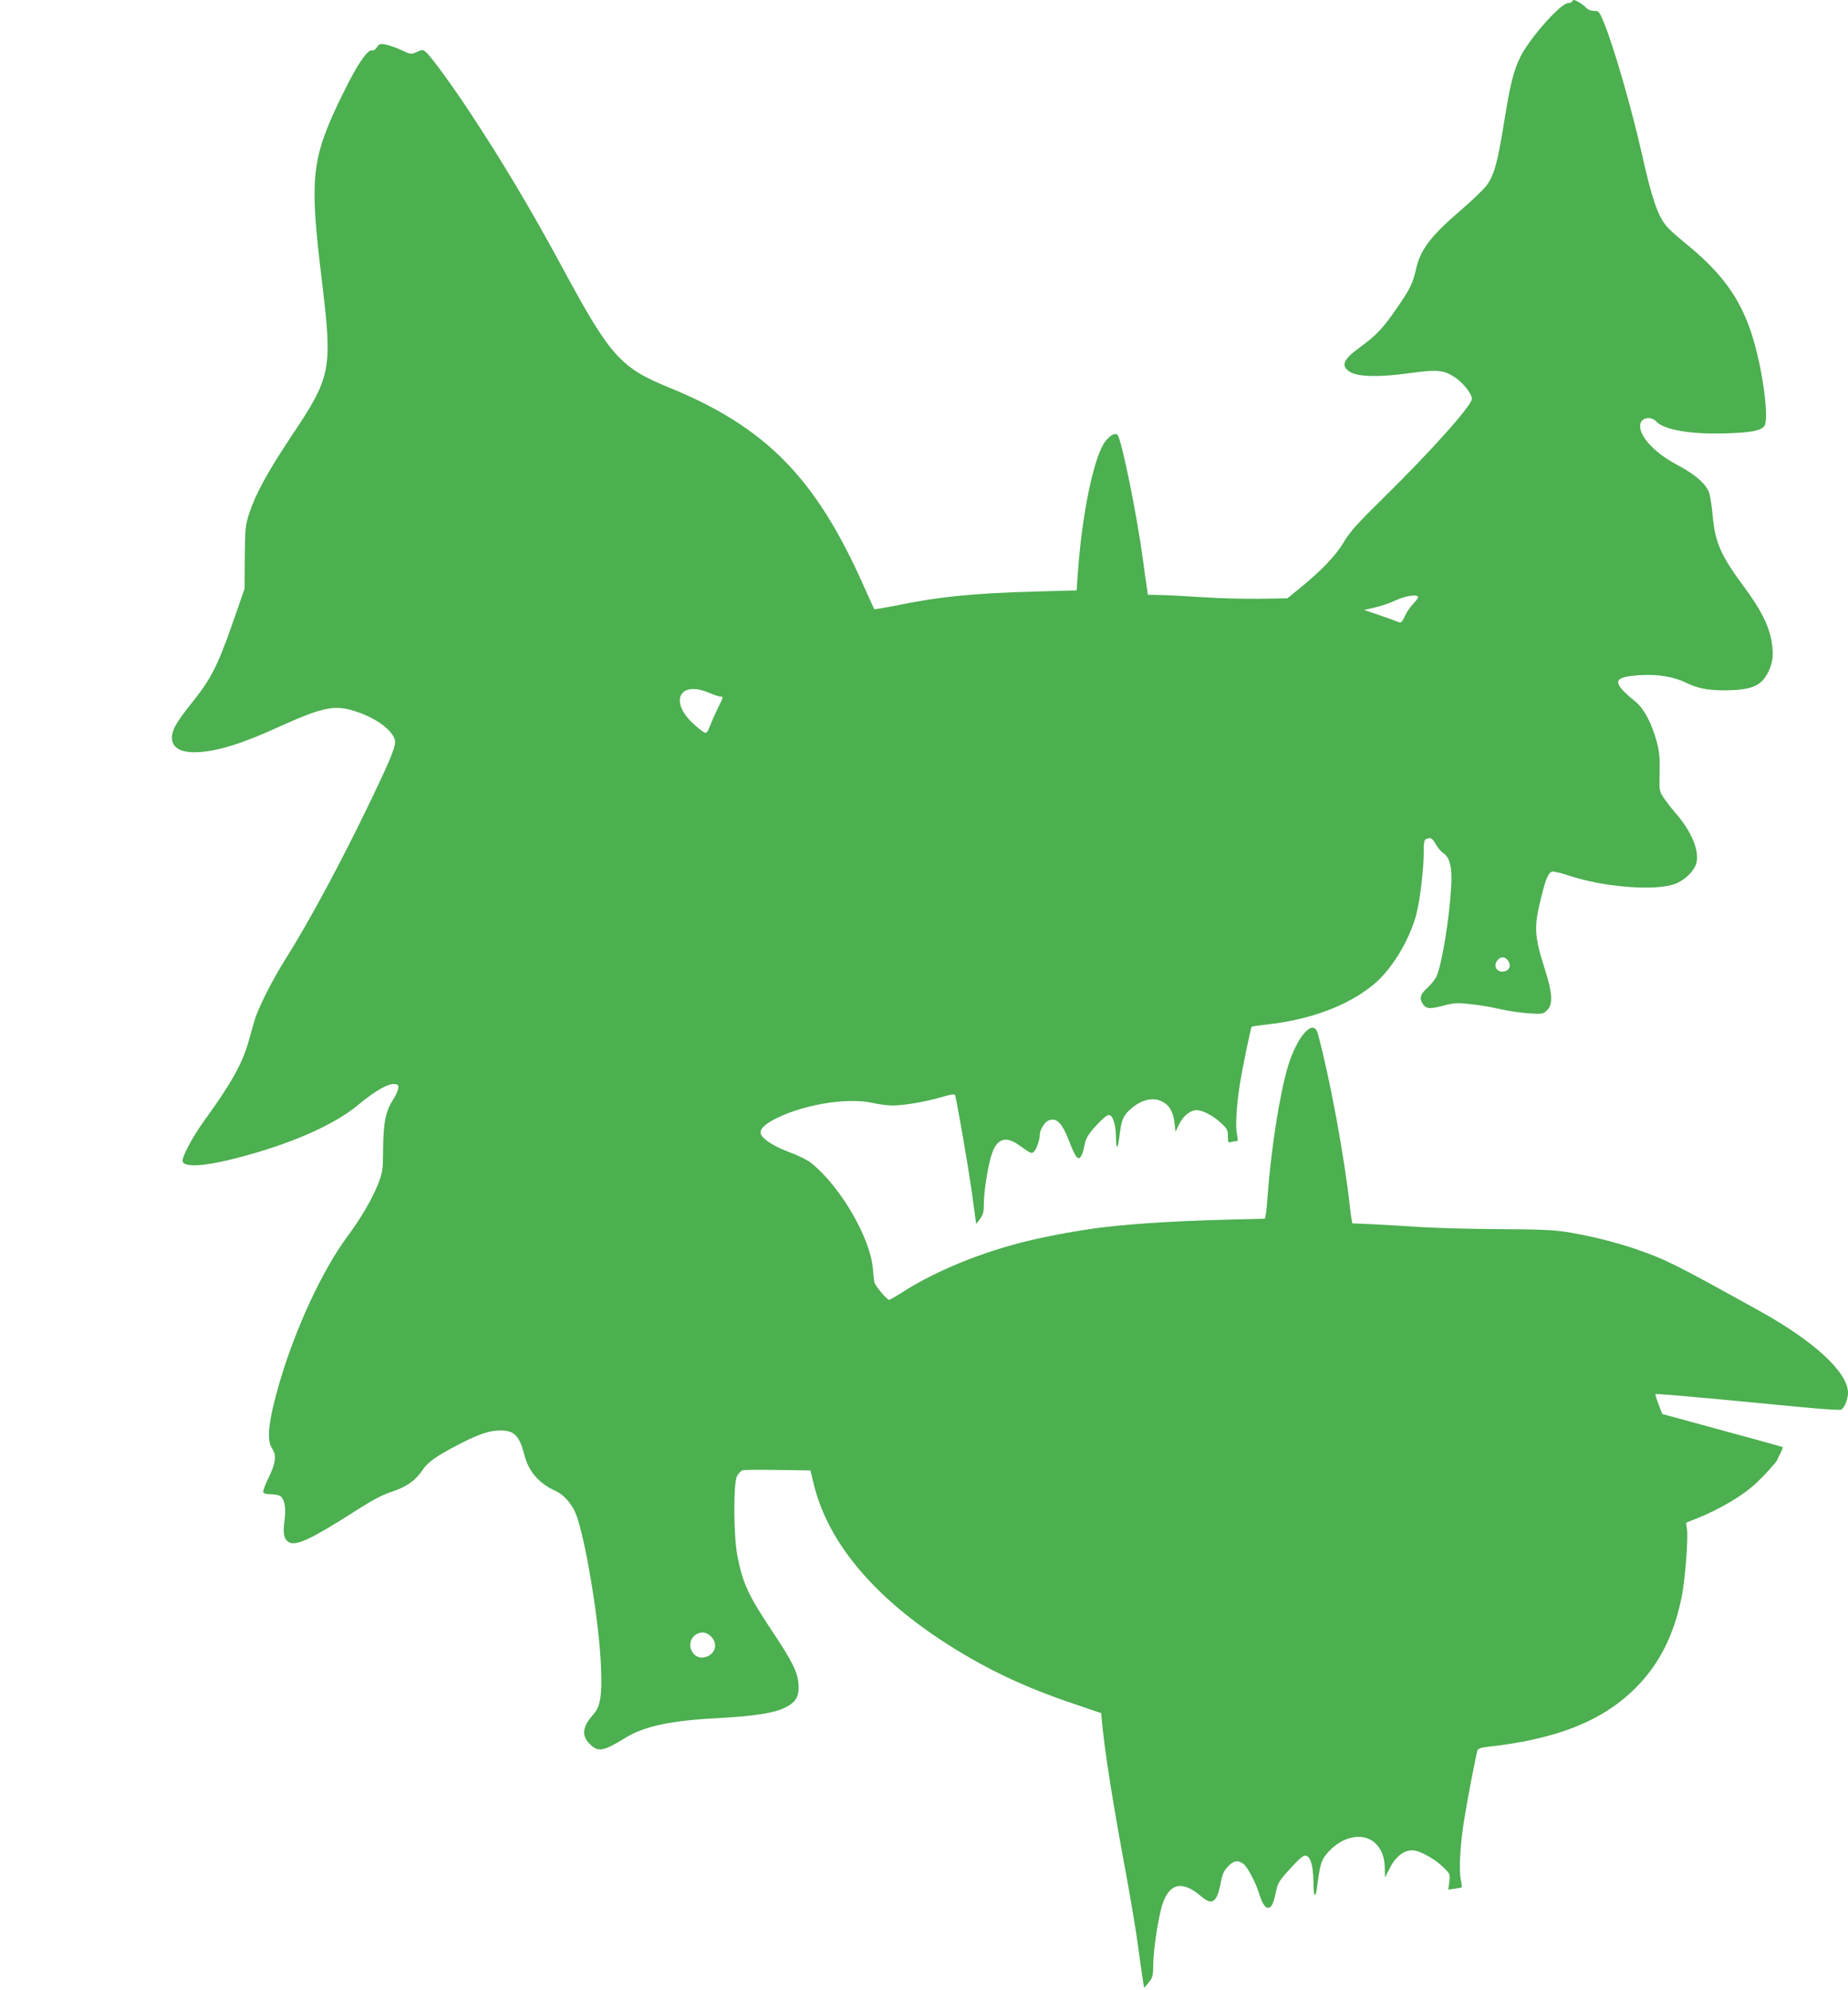
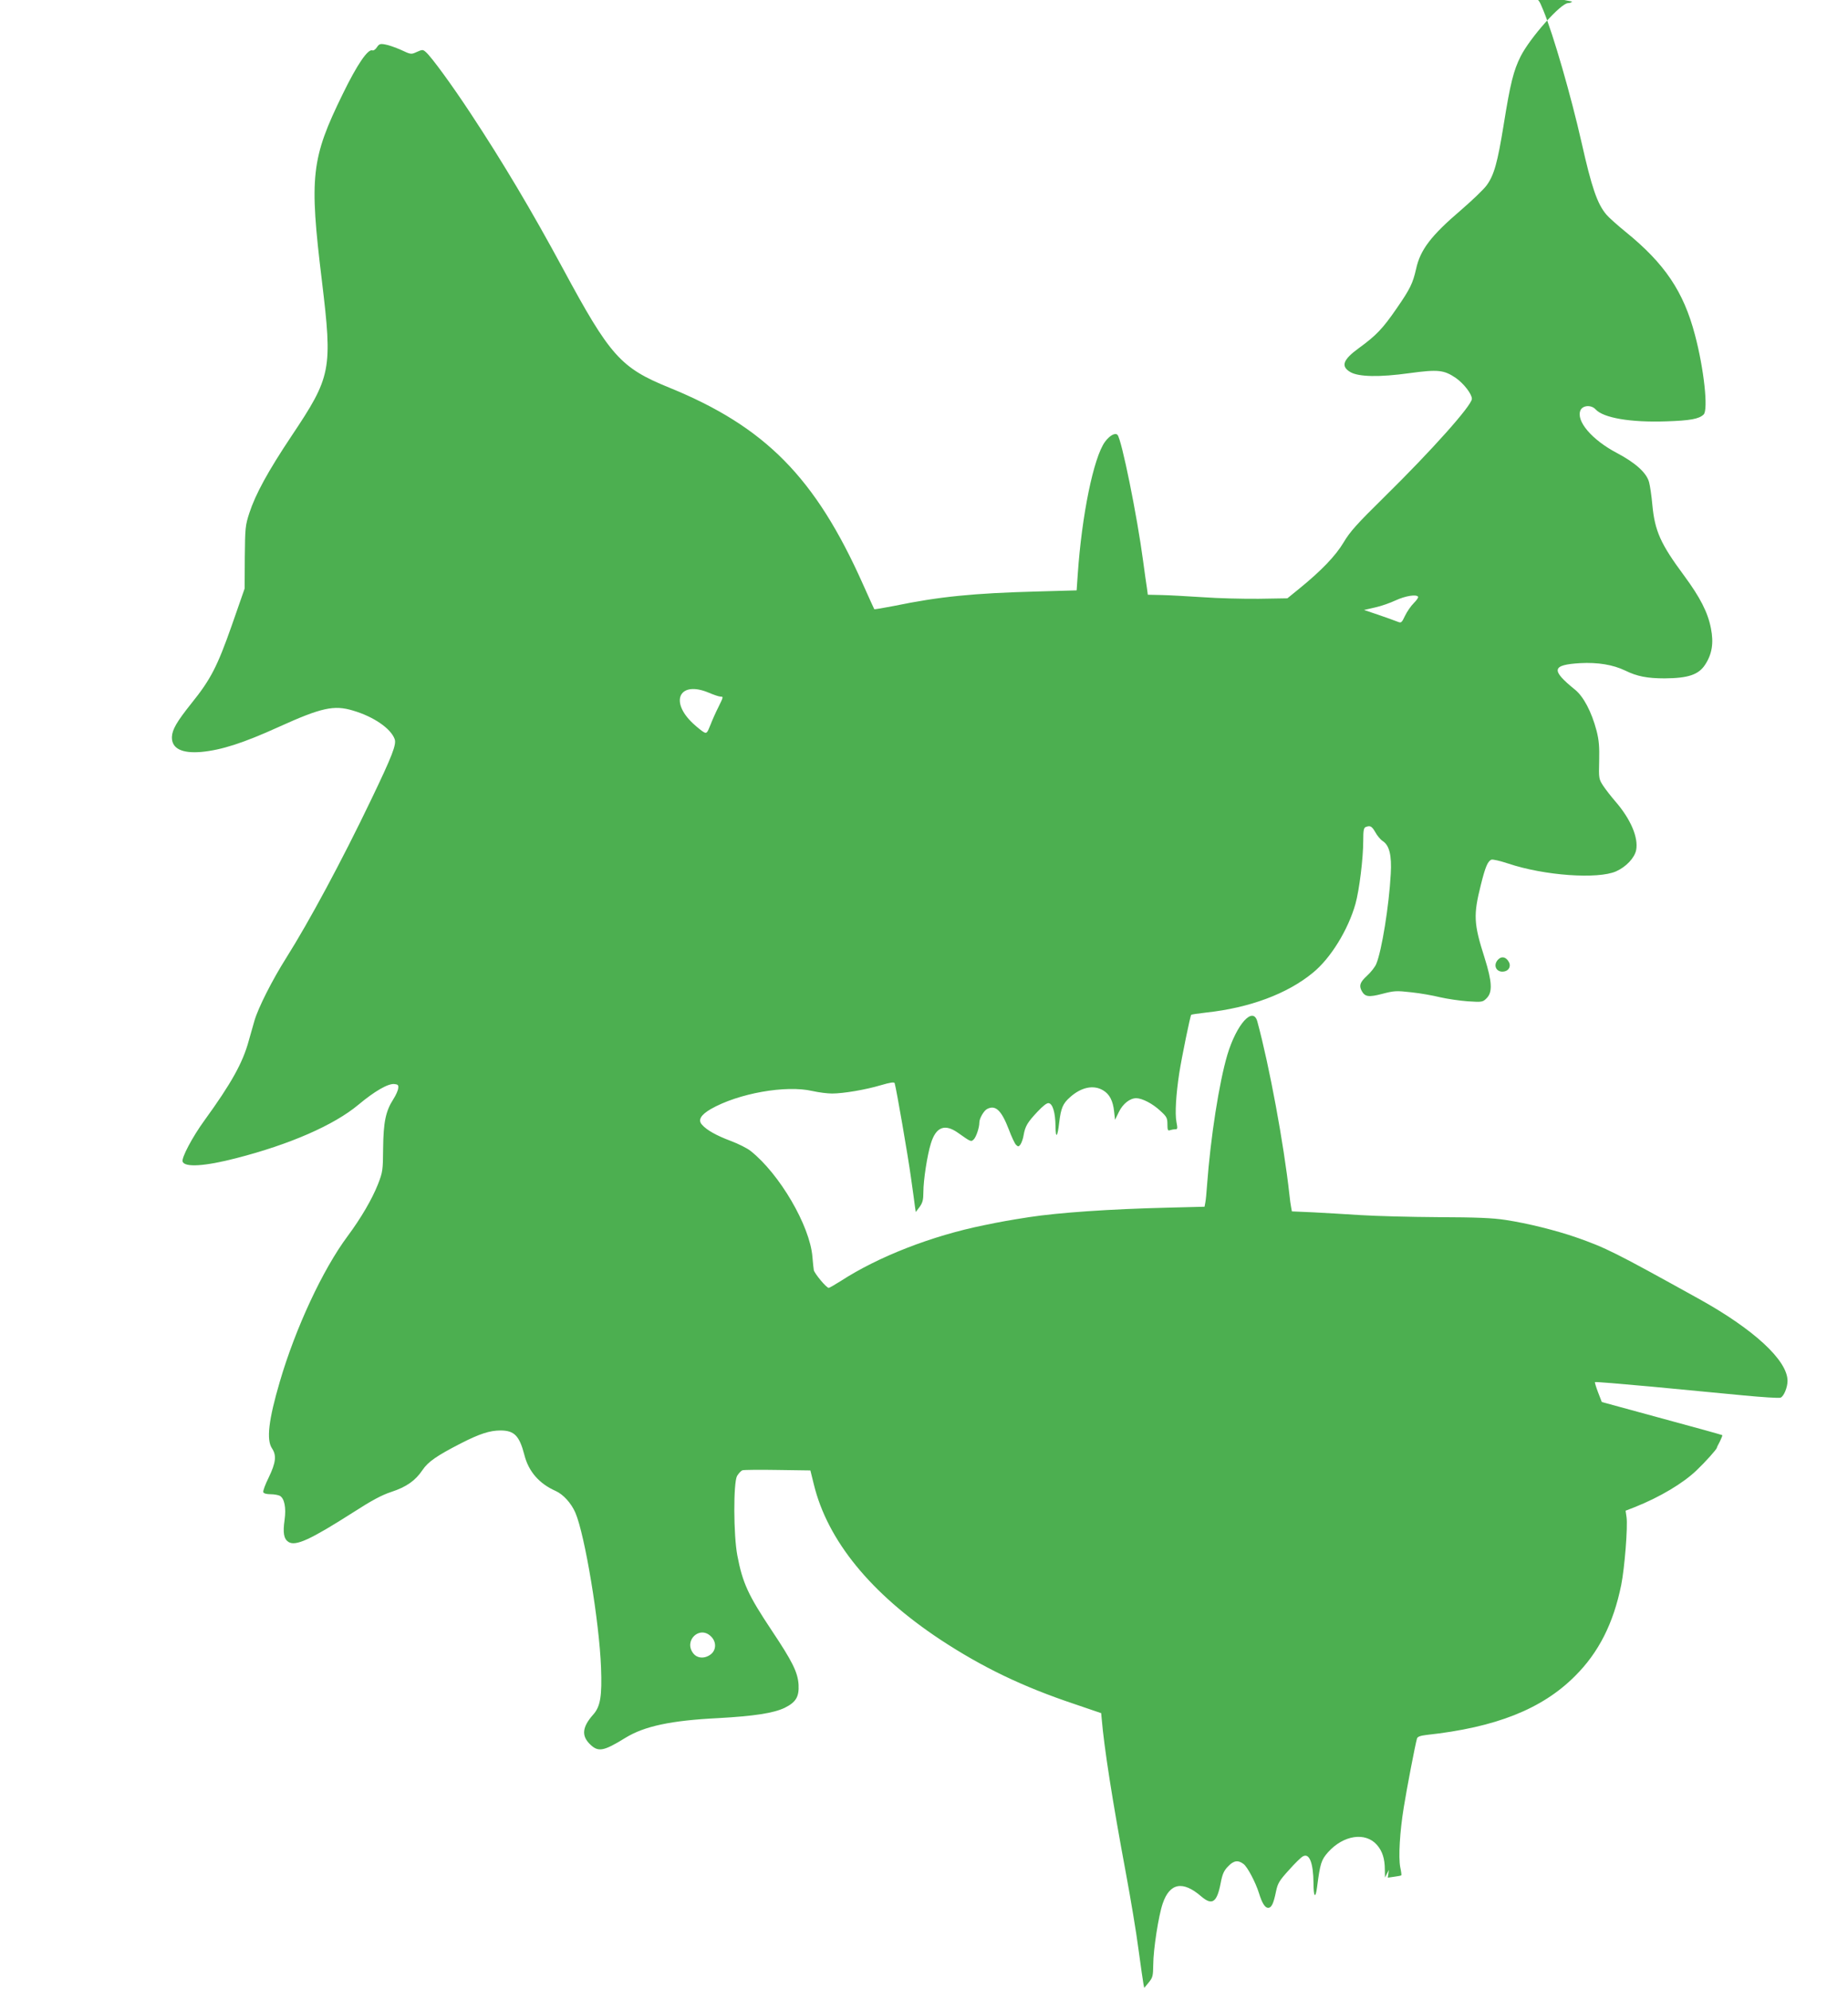
<svg xmlns="http://www.w3.org/2000/svg" version="1.0" width="1189pt" height="1280pt" viewBox="0 0 1189 1280" preserveAspectRatio="xMidYMid meet">
  <g transform="translate(0,1280) scale(0.1,-0.1)" fill="#4caf50" stroke="none">
-     <path d="M10115 12790 c-3 -5 -15 -10 -26 -10 -47 0 -244 -222 -305 -342 -46 -91 -67 -176 -109 -438 -40 -247 -62 -326 -110 -392 -19 -26 -93 -97 -165 -159 -193 -165 -262 -255 -289 -379 -21 -92 -38 -128 -126 -255 -89 -129 -130 -172 -241 -253 -104 -75 -119 -118 -56 -155 53 -31 186 -34 380 -7 185 25 222 21 299 -31 51 -36 103 -103 103 -134 0 -42 -257 -330 -562 -630 -178 -175 -222 -224 -263 -293 -52 -87 -143 -182 -287 -299 l-75 -61 -184 -3 c-101 -1 -263 3 -359 10 -96 6 -215 13 -265 14 l-90 2 -6 45 c-4 25 -15 101 -24 170 -39 294 -139 786 -165 813 -15 16 -51 -4 -81 -45 -73 -101 -149 -471 -175 -854 l-7 -101 -251 -7 c-414 -11 -633 -33 -924 -93 -68 -13 -125 -23 -127 -21 -1 1 -34 74 -73 161 -306 686 -628 1012 -1246 1264 -313 127 -381 203 -685 767 -200 370 -386 683 -596 1001 -116 176 -247 356 -284 389 -20 18 -23 18 -59 2 -37 -17 -38 -17 -102 13 -36 16 -82 32 -102 35 -32 6 -39 3 -53 -18 -9 -14 -22 -23 -29 -20 -29 11 -99 -92 -191 -281 -203 -415 -216 -528 -134 -1201 69 -573 61 -615 -196 -999 -152 -228 -231 -373 -271 -495 -26 -80 -27 -96 -29 -285 l-1 -200 -83 -238 c-93 -264 -135 -346 -259 -500 -95 -119 -124 -169 -126 -217 -2 -74 64 -107 190 -96 128 12 269 57 498 161 274 124 355 142 477 105 133 -39 243 -115 268 -183 13 -34 -14 -105 -152 -392 -188 -392 -397 -780 -545 -1015 -90 -142 -181 -322 -205 -405 -8 -27 -24 -86 -37 -130 -38 -140 -112 -273 -284 -510 -78 -107 -150 -243 -141 -266 14 -38 143 -30 344 22 347 89 630 213 787 344 104 87 192 138 232 133 22 -2 27 -7 24 -27 -1 -14 -15 -45 -31 -70 -50 -78 -64 -148 -66 -316 -1 -144 -3 -153 -33 -231 -38 -96 -109 -218 -196 -335 -160 -215 -335 -591 -436 -936 -72 -245 -87 -373 -50 -428 30 -45 25 -91 -20 -185 -23 -46 -39 -89 -36 -97 3 -8 21 -13 46 -13 23 0 50 -5 60 -10 30 -16 42 -77 31 -155 -12 -84 -5 -122 25 -142 46 -29 140 14 419 192 118 76 182 110 243 130 97 32 154 72 200 140 36 54 93 93 247 172 121 62 187 83 255 83 89 0 122 -34 154 -158 27 -106 95 -184 201 -231 49 -22 100 -78 127 -140 61 -142 154 -701 165 -996 7 -184 -4 -251 -51 -303 -69 -78 -76 -134 -22 -188 54 -54 87 -49 231 40 121 74 292 111 595 126 233 13 356 32 428 66 73 36 94 71 90 149 -5 80 -40 150 -173 349 -151 227 -187 304 -221 482 -25 131 -26 466 -2 511 10 17 26 34 35 37 10 3 112 4 227 2 l210 -3 22 -89 c88 -362 367 -703 814 -999 271 -178 527 -302 865 -415 l170 -58 3 -33 c16 -190 69 -529 156 -996 30 -161 67 -381 81 -490 15 -109 29 -209 32 -223 l5 -25 29 35 c26 32 28 42 29 114 0 96 34 316 61 394 45 132 129 148 247 46 71 -61 102 -40 126 86 11 58 21 79 47 106 37 39 65 43 101 15 25 -20 76 -116 98 -186 20 -65 39 -95 59 -95 22 0 35 27 51 106 11 52 21 69 83 137 38 43 79 83 90 88 41 23 67 -41 68 -173 0 -89 13 -103 23 -25 20 154 27 175 71 225 99 110 240 131 314 47 35 -40 51 -89 51 -160 l1 -50 25 49 c40 83 93 126 152 126 43 0 140 -53 195 -106 48 -47 48 -47 42 -97 l-7 -50 42 6 c23 3 43 7 45 9 2 2 -1 26 -7 53 -12 64 -3 226 23 385 19 119 74 406 85 442 4 12 21 18 62 23 444 48 743 166 955 379 152 151 247 339 297 586 22 110 43 376 34 436 l-6 41 59 23 c161 64 312 154 398 237 56 53 129 135 130 144 0 3 9 22 20 42 10 20 17 38 15 40 -3 2 -178 51 -390 108 l-385 105 -24 62 c-13 34 -22 64 -20 66 2 3 166 -11 364 -29 198 -19 462 -44 587 -56 125 -12 234 -19 243 -15 21 8 45 66 45 108 0 132 -218 333 -575 530 -536 297 -593 326 -788 394 -128 44 -307 89 -451 111 -86 13 -183 17 -436 18 -179 1 -401 7 -495 13 -93 6 -232 14 -307 18 l-137 6 -5 27 c-3 14 -8 51 -11 81 -36 326 -129 828 -206 1112 -27 103 -133 -14 -193 -212 -53 -179 -108 -529 -131 -840 -3 -47 -8 -97 -11 -111 l-5 -27 -237 -6 c-375 -9 -702 -32 -892 -61 -128 -20 -179 -29 -290 -52 -336 -68 -680 -202 -922 -359 -38 -24 -73 -44 -77 -44 -15 0 -91 92 -96 114 -2 12 -6 50 -9 86 -16 199 -211 533 -398 681 -21 17 -79 46 -127 64 -93 35 -154 69 -185 104 -28 30 -9 63 56 101 177 101 482 156 655 116 40 -9 96 -16 125 -16 72 0 216 24 316 54 58 17 84 21 87 13 11 -35 87 -475 105 -607 12 -85 24 -170 26 -189 l5 -33 25 33 c19 27 24 45 24 96 0 76 25 238 48 311 33 109 91 130 178 67 79 -56 81 -57 98 -40 16 16 36 76 36 108 0 27 28 75 49 87 55 29 93 -7 141 -132 17 -46 38 -90 46 -98 14 -13 17 -13 29 3 7 11 17 38 20 60 10 57 25 82 89 150 36 38 61 58 73 55 25 -5 42 -60 43 -148 1 -84 13 -72 24 25 11 90 23 120 68 160 73 66 153 83 215 45 41 -24 63 -68 70 -135 l6 -54 25 51 c26 53 71 88 112 88 39 -1 105 -35 154 -81 41 -37 46 -46 46 -86 0 -37 3 -44 16 -39 9 3 24 6 34 6 16 0 16 5 8 48 -10 53 -3 173 18 312 17 108 71 370 77 376 2 3 47 9 98 15 277 30 520 120 684 255 115 93 228 277 275 444 25 90 50 294 50 406 0 65 3 83 16 88 29 11 39 6 62 -34 12 -22 33 -47 47 -56 43 -28 59 -91 52 -212 -11 -204 -58 -494 -93 -578 -8 -20 -35 -54 -60 -77 -45 -41 -52 -63 -34 -97 21 -38 44 -42 132 -19 77 20 91 21 188 10 58 -6 141 -21 185 -32 44 -10 123 -22 177 -26 94 -6 97 -5 122 20 39 39 35 106 -13 259 -71 222 -73 276 -24 471 28 113 44 152 68 161 9 3 57 -8 108 -25 233 -78 577 -102 694 -50 65 29 119 87 129 137 15 81 -35 199 -135 314 -26 30 -61 75 -77 99 -28 43 -29 47 -26 160 2 91 -1 133 -17 195 -32 121 -83 218 -138 263 -157 127 -151 160 33 171 113 6 211 -10 290 -48 75 -37 142 -50 253 -50 150 1 218 23 260 87 45 68 57 140 38 235 -20 103 -69 198 -172 338 -152 205 -189 287 -205 457 -5 58 -15 123 -21 145 -16 60 -87 124 -206 187 -162 85 -266 207 -235 276 15 32 70 35 97 5 50 -55 225 -85 455 -77 152 5 210 15 240 44 31 29 2 296 -56 513 -73 278 -195 458 -445 661 -53 43 -109 93 -124 111 -59 69 -95 174 -160 463 -67 297 -183 700 -247 853 -28 68 -31 72 -62 72 -21 0 -40 8 -52 21 -17 19 -65 49 -78 49 -3 0 -8 -4 -11 -10z m-991 -3828 c3 -5 -10 -23 -28 -41 -18 -18 -43 -54 -56 -81 -22 -46 -24 -48 -49 -38 -14 6 -69 25 -120 43 l-95 32 70 16 c38 8 98 29 134 46 63 29 133 40 144 23z m-4564 -617 c33 -14 66 -25 75 -25 20 0 20 -1 -13 -68 -16 -31 -39 -83 -51 -114 -21 -53 -25 -57 -44 -46 -11 6 -42 31 -68 55 -154 144 -86 277 101 198z m5148 -1732 c14 -25 2 -53 -26 -60 -52 -13 -81 38 -42 77 22 22 50 16 68 -17z m-5133 -4338 c35 -34 34 -86 -1 -114 -38 -30 -87 -28 -113 5 -65 82 41 183 114 109z" />
+     <path d="M10115 12790 c-3 -5 -15 -10 -26 -10 -47 0 -244 -222 -305 -342 -46 -91 -67 -176 -109 -438 -40 -247 -62 -326 -110 -392 -19 -26 -93 -97 -165 -159 -193 -165 -262 -255 -289 -379 -21 -92 -38 -128 -126 -255 -89 -129 -130 -172 -241 -253 -104 -75 -119 -118 -56 -155 53 -31 186 -34 380 -7 185 25 222 21 299 -31 51 -36 103 -103 103 -134 0 -42 -257 -330 -562 -630 -178 -175 -222 -224 -263 -293 -52 -87 -143 -182 -287 -299 l-75 -61 -184 -3 c-101 -1 -263 3 -359 10 -96 6 -215 13 -265 14 l-90 2 -6 45 c-4 25 -15 101 -24 170 -39 294 -139 786 -165 813 -15 16 -51 -4 -81 -45 -73 -101 -149 -471 -175 -854 l-7 -101 -251 -7 c-414 -11 -633 -33 -924 -93 -68 -13 -125 -23 -127 -21 -1 1 -34 74 -73 161 -306 686 -628 1012 -1246 1264 -313 127 -381 203 -685 767 -200 370 -386 683 -596 1001 -116 176 -247 356 -284 389 -20 18 -23 18 -59 2 -37 -17 -38 -17 -102 13 -36 16 -82 32 -102 35 -32 6 -39 3 -53 -18 -9 -14 -22 -23 -29 -20 -29 11 -99 -92 -191 -281 -203 -415 -216 -528 -134 -1201 69 -573 61 -615 -196 -999 -152 -228 -231 -373 -271 -495 -26 -80 -27 -96 -29 -285 l-1 -200 -83 -238 c-93 -264 -135 -346 -259 -500 -95 -119 -124 -169 -126 -217 -2 -74 64 -107 190 -96 128 12 269 57 498 161 274 124 355 142 477 105 133 -39 243 -115 268 -183 13 -34 -14 -105 -152 -392 -188 -392 -397 -780 -545 -1015 -90 -142 -181 -322 -205 -405 -8 -27 -24 -86 -37 -130 -38 -140 -112 -273 -284 -510 -78 -107 -150 -243 -141 -266 14 -38 143 -30 344 22 347 89 630 213 787 344 104 87 192 138 232 133 22 -2 27 -7 24 -27 -1 -14 -15 -45 -31 -70 -50 -78 -64 -148 -66 -316 -1 -144 -3 -153 -33 -231 -38 -96 -109 -218 -196 -335 -160 -215 -335 -591 -436 -936 -72 -245 -87 -373 -50 -428 30 -45 25 -91 -20 -185 -23 -46 -39 -89 -36 -97 3 -8 21 -13 46 -13 23 0 50 -5 60 -10 30 -16 42 -77 31 -155 -12 -84 -5 -122 25 -142 46 -29 140 14 419 192 118 76 182 110 243 130 97 32 154 72 200 140 36 54 93 93 247 172 121 62 187 83 255 83 89 0 122 -34 154 -158 27 -106 95 -184 201 -231 49 -22 100 -78 127 -140 61 -142 154 -701 165 -996 7 -184 -4 -251 -51 -303 -69 -78 -76 -134 -22 -188 54 -54 87 -49 231 40 121 74 292 111 595 126 233 13 356 32 428 66 73 36 94 71 90 149 -5 80 -40 150 -173 349 -151 227 -187 304 -221 482 -25 131 -26 466 -2 511 10 17 26 34 35 37 10 3 112 4 227 2 l210 -3 22 -89 c88 -362 367 -703 814 -999 271 -178 527 -302 865 -415 l170 -58 3 -33 c16 -190 69 -529 156 -996 30 -161 67 -381 81 -490 15 -109 29 -209 32 -223 l5 -25 29 35 c26 32 28 42 29 114 0 96 34 316 61 394 45 132 129 148 247 46 71 -61 102 -40 126 86 11 58 21 79 47 106 37 39 65 43 101 15 25 -20 76 -116 98 -186 20 -65 39 -95 59 -95 22 0 35 27 51 106 11 52 21 69 83 137 38 43 79 83 90 88 41 23 67 -41 68 -173 0 -89 13 -103 23 -25 20 154 27 175 71 225 99 110 240 131 314 47 35 -40 51 -89 51 -160 l1 -50 25 49 l-7 -50 42 6 c23 3 43 7 45 9 2 2 -1 26 -7 53 -12 64 -3 226 23 385 19 119 74 406 85 442 4 12 21 18 62 23 444 48 743 166 955 379 152 151 247 339 297 586 22 110 43 376 34 436 l-6 41 59 23 c161 64 312 154 398 237 56 53 129 135 130 144 0 3 9 22 20 42 10 20 17 38 15 40 -3 2 -178 51 -390 108 l-385 105 -24 62 c-13 34 -22 64 -20 66 2 3 166 -11 364 -29 198 -19 462 -44 587 -56 125 -12 234 -19 243 -15 21 8 45 66 45 108 0 132 -218 333 -575 530 -536 297 -593 326 -788 394 -128 44 -307 89 -451 111 -86 13 -183 17 -436 18 -179 1 -401 7 -495 13 -93 6 -232 14 -307 18 l-137 6 -5 27 c-3 14 -8 51 -11 81 -36 326 -129 828 -206 1112 -27 103 -133 -14 -193 -212 -53 -179 -108 -529 -131 -840 -3 -47 -8 -97 -11 -111 l-5 -27 -237 -6 c-375 -9 -702 -32 -892 -61 -128 -20 -179 -29 -290 -52 -336 -68 -680 -202 -922 -359 -38 -24 -73 -44 -77 -44 -15 0 -91 92 -96 114 -2 12 -6 50 -9 86 -16 199 -211 533 -398 681 -21 17 -79 46 -127 64 -93 35 -154 69 -185 104 -28 30 -9 63 56 101 177 101 482 156 655 116 40 -9 96 -16 125 -16 72 0 216 24 316 54 58 17 84 21 87 13 11 -35 87 -475 105 -607 12 -85 24 -170 26 -189 l5 -33 25 33 c19 27 24 45 24 96 0 76 25 238 48 311 33 109 91 130 178 67 79 -56 81 -57 98 -40 16 16 36 76 36 108 0 27 28 75 49 87 55 29 93 -7 141 -132 17 -46 38 -90 46 -98 14 -13 17 -13 29 3 7 11 17 38 20 60 10 57 25 82 89 150 36 38 61 58 73 55 25 -5 42 -60 43 -148 1 -84 13 -72 24 25 11 90 23 120 68 160 73 66 153 83 215 45 41 -24 63 -68 70 -135 l6 -54 25 51 c26 53 71 88 112 88 39 -1 105 -35 154 -81 41 -37 46 -46 46 -86 0 -37 3 -44 16 -39 9 3 24 6 34 6 16 0 16 5 8 48 -10 53 -3 173 18 312 17 108 71 370 77 376 2 3 47 9 98 15 277 30 520 120 684 255 115 93 228 277 275 444 25 90 50 294 50 406 0 65 3 83 16 88 29 11 39 6 62 -34 12 -22 33 -47 47 -56 43 -28 59 -91 52 -212 -11 -204 -58 -494 -93 -578 -8 -20 -35 -54 -60 -77 -45 -41 -52 -63 -34 -97 21 -38 44 -42 132 -19 77 20 91 21 188 10 58 -6 141 -21 185 -32 44 -10 123 -22 177 -26 94 -6 97 -5 122 20 39 39 35 106 -13 259 -71 222 -73 276 -24 471 28 113 44 152 68 161 9 3 57 -8 108 -25 233 -78 577 -102 694 -50 65 29 119 87 129 137 15 81 -35 199 -135 314 -26 30 -61 75 -77 99 -28 43 -29 47 -26 160 2 91 -1 133 -17 195 -32 121 -83 218 -138 263 -157 127 -151 160 33 171 113 6 211 -10 290 -48 75 -37 142 -50 253 -50 150 1 218 23 260 87 45 68 57 140 38 235 -20 103 -69 198 -172 338 -152 205 -189 287 -205 457 -5 58 -15 123 -21 145 -16 60 -87 124 -206 187 -162 85 -266 207 -235 276 15 32 70 35 97 5 50 -55 225 -85 455 -77 152 5 210 15 240 44 31 29 2 296 -56 513 -73 278 -195 458 -445 661 -53 43 -109 93 -124 111 -59 69 -95 174 -160 463 -67 297 -183 700 -247 853 -28 68 -31 72 -62 72 -21 0 -40 8 -52 21 -17 19 -65 49 -78 49 -3 0 -8 -4 -11 -10z m-991 -3828 c3 -5 -10 -23 -28 -41 -18 -18 -43 -54 -56 -81 -22 -46 -24 -48 -49 -38 -14 6 -69 25 -120 43 l-95 32 70 16 c38 8 98 29 134 46 63 29 133 40 144 23z m-4564 -617 c33 -14 66 -25 75 -25 20 0 20 -1 -13 -68 -16 -31 -39 -83 -51 -114 -21 -53 -25 -57 -44 -46 -11 6 -42 31 -68 55 -154 144 -86 277 101 198z m5148 -1732 c14 -25 2 -53 -26 -60 -52 -13 -81 38 -42 77 22 22 50 16 68 -17z m-5133 -4338 c35 -34 34 -86 -1 -114 -38 -30 -87 -28 -113 5 -65 82 41 183 114 109z" />
  </g>
</svg>